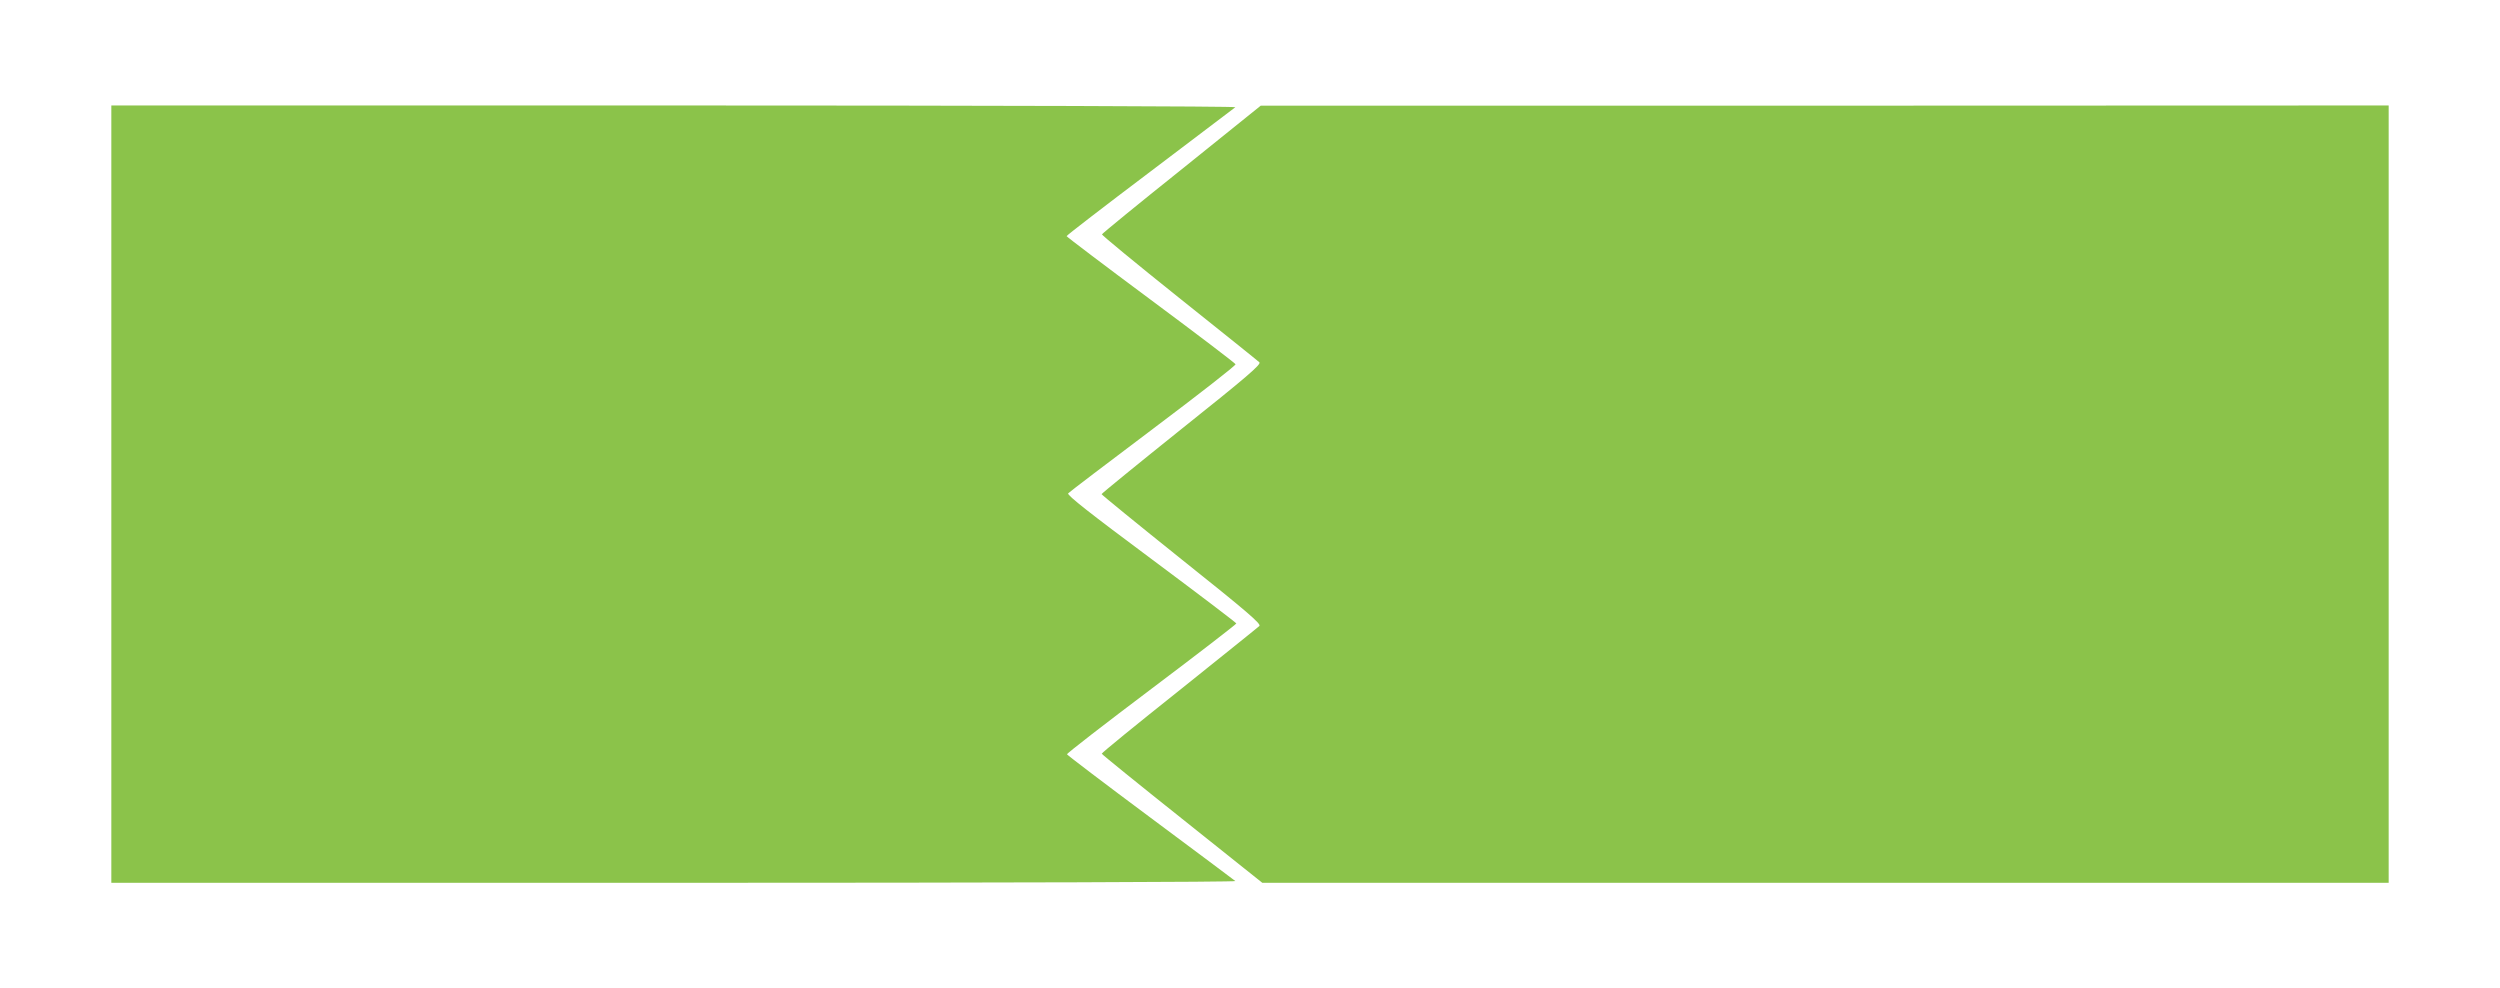
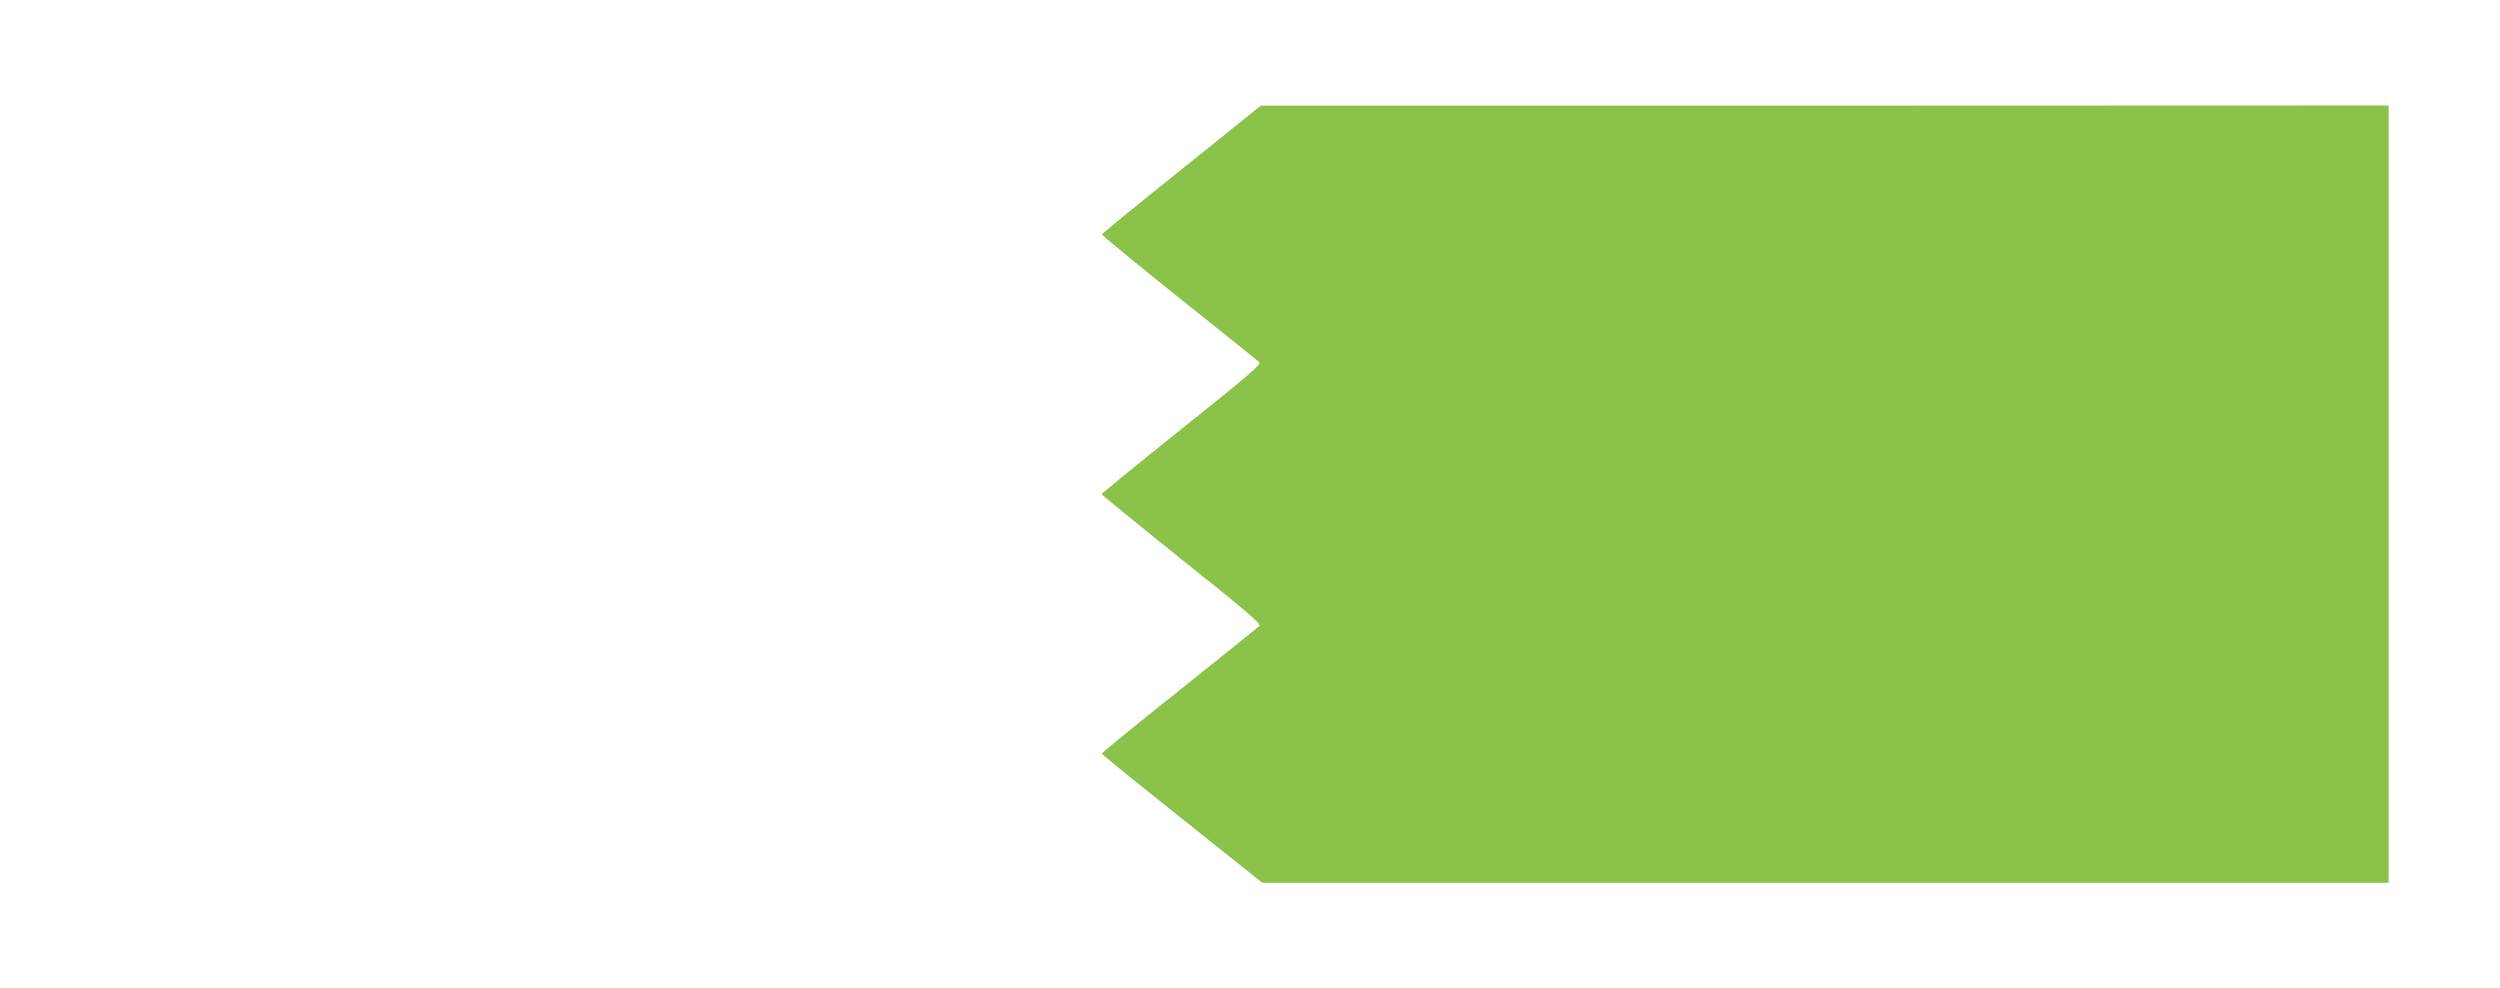
<svg xmlns="http://www.w3.org/2000/svg" version="1.0" width="1280pt" height="506pt" viewBox="0 0 1280 506" preserveAspectRatio="xMidYMid meet">
  <g transform="translate(0,506) scale(0.1,-0.1)" fill="#8bc34a" stroke="none">
-     <path d="M570 2530 l0 -1990 2882 0 c1684 0 2878 4 2873 9 -6 5 -201 151 -435 325 -234 174 -426 320 -427 324 -2 4 193 155 432 335 239 180 435 331 435 335 -1 4 -197 153 -436 331 -308 229 -432 326 -425 335 5 6 201 155 435 331 234 176 424 324 422 330 -1 5 -197 154 -434 330 -237 176 -431 323 -431 326 -1 3 191 151 427 329 235 178 431 327 437 331 5 5 -1268 9 -2873 9 l-2882 0 0 -1990z" />
    <path d="M6050 4193 c-223 -178 -406 -328 -408 -333 -1 -4 176 -150 395 -325 219 -175 404 -323 411 -330 11 -10 -66 -76 -397 -340 -226 -181 -411 -332 -411 -335 0 -3 185 -154 411 -335 331 -264 408 -330 397 -340 -7 -7 -192 -155 -410 -330 -219 -174 -398 -320 -397 -324 0 -3 185 -153 411 -333 l411 -328 2883 0 2884 0 0 1990 0 1990 -2887 -1 -2888 0 -405 -326z" />
  </g>
</svg>